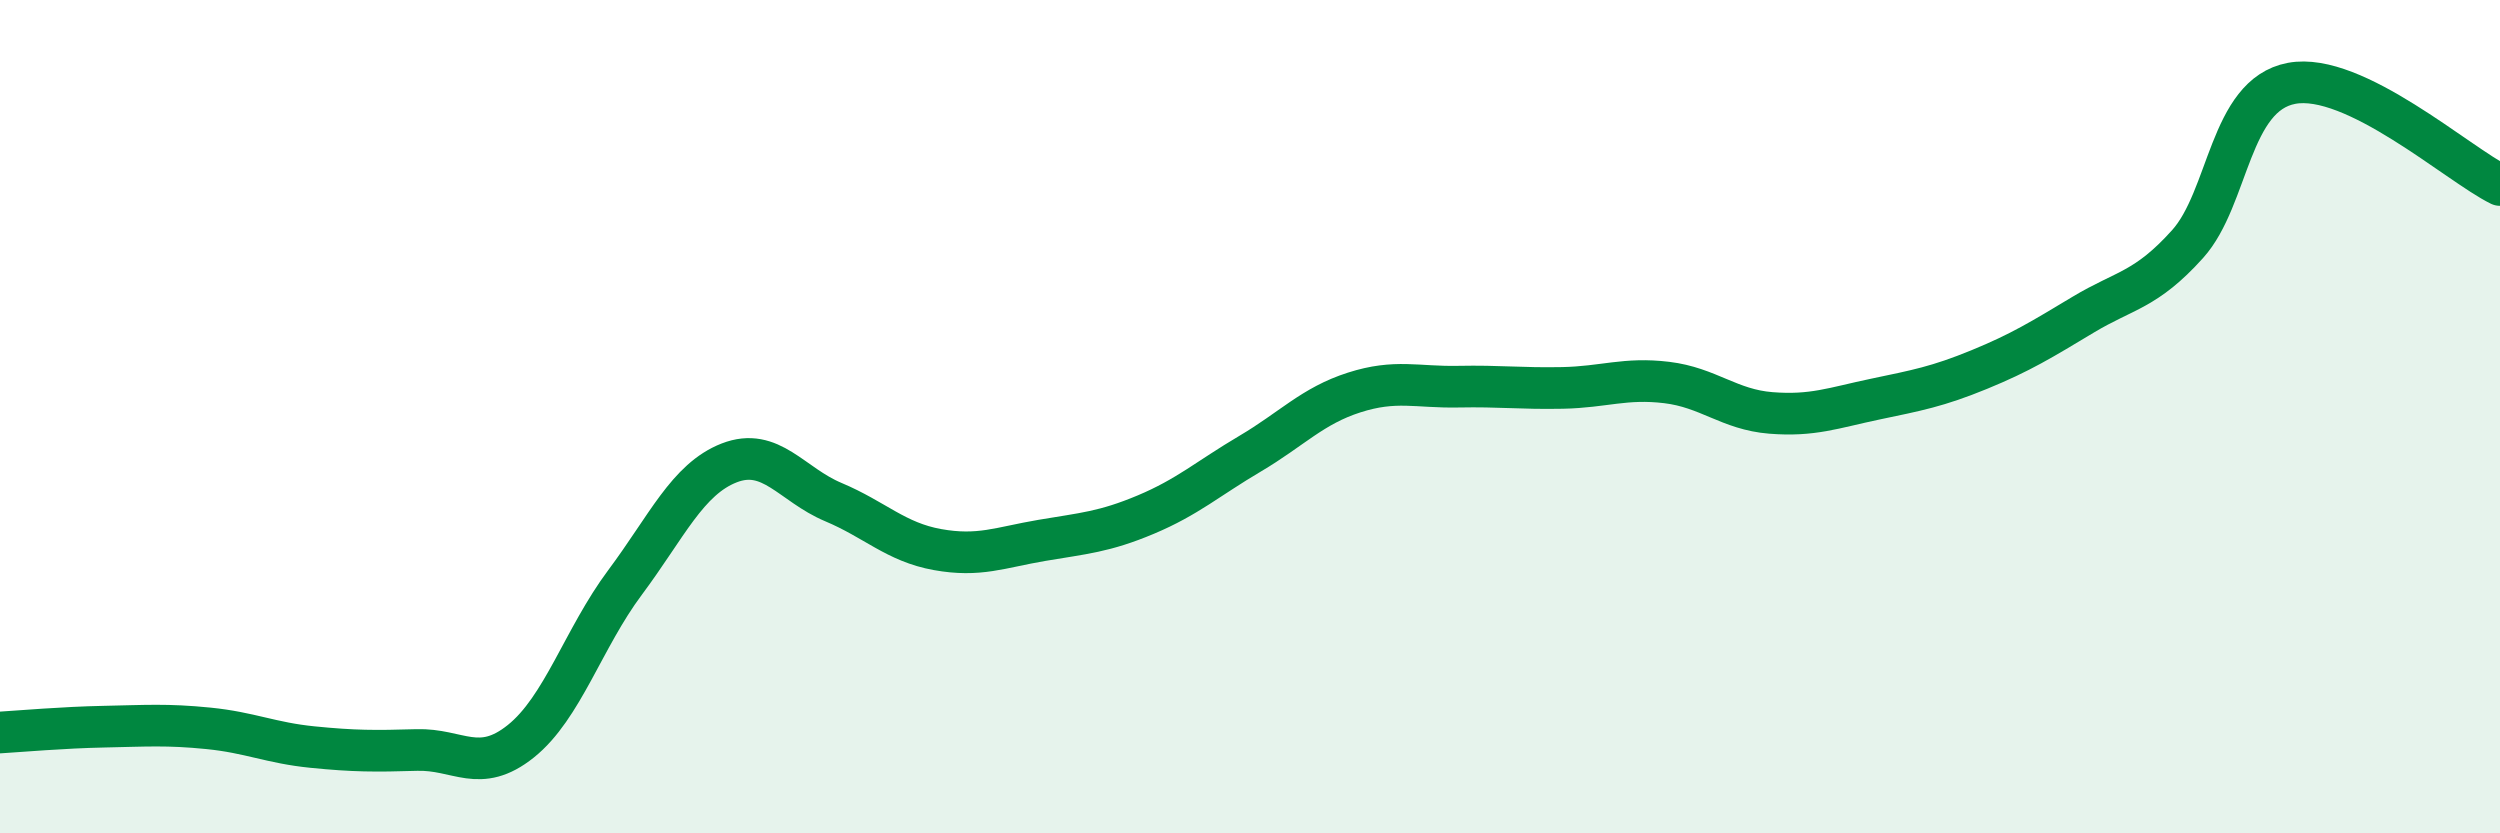
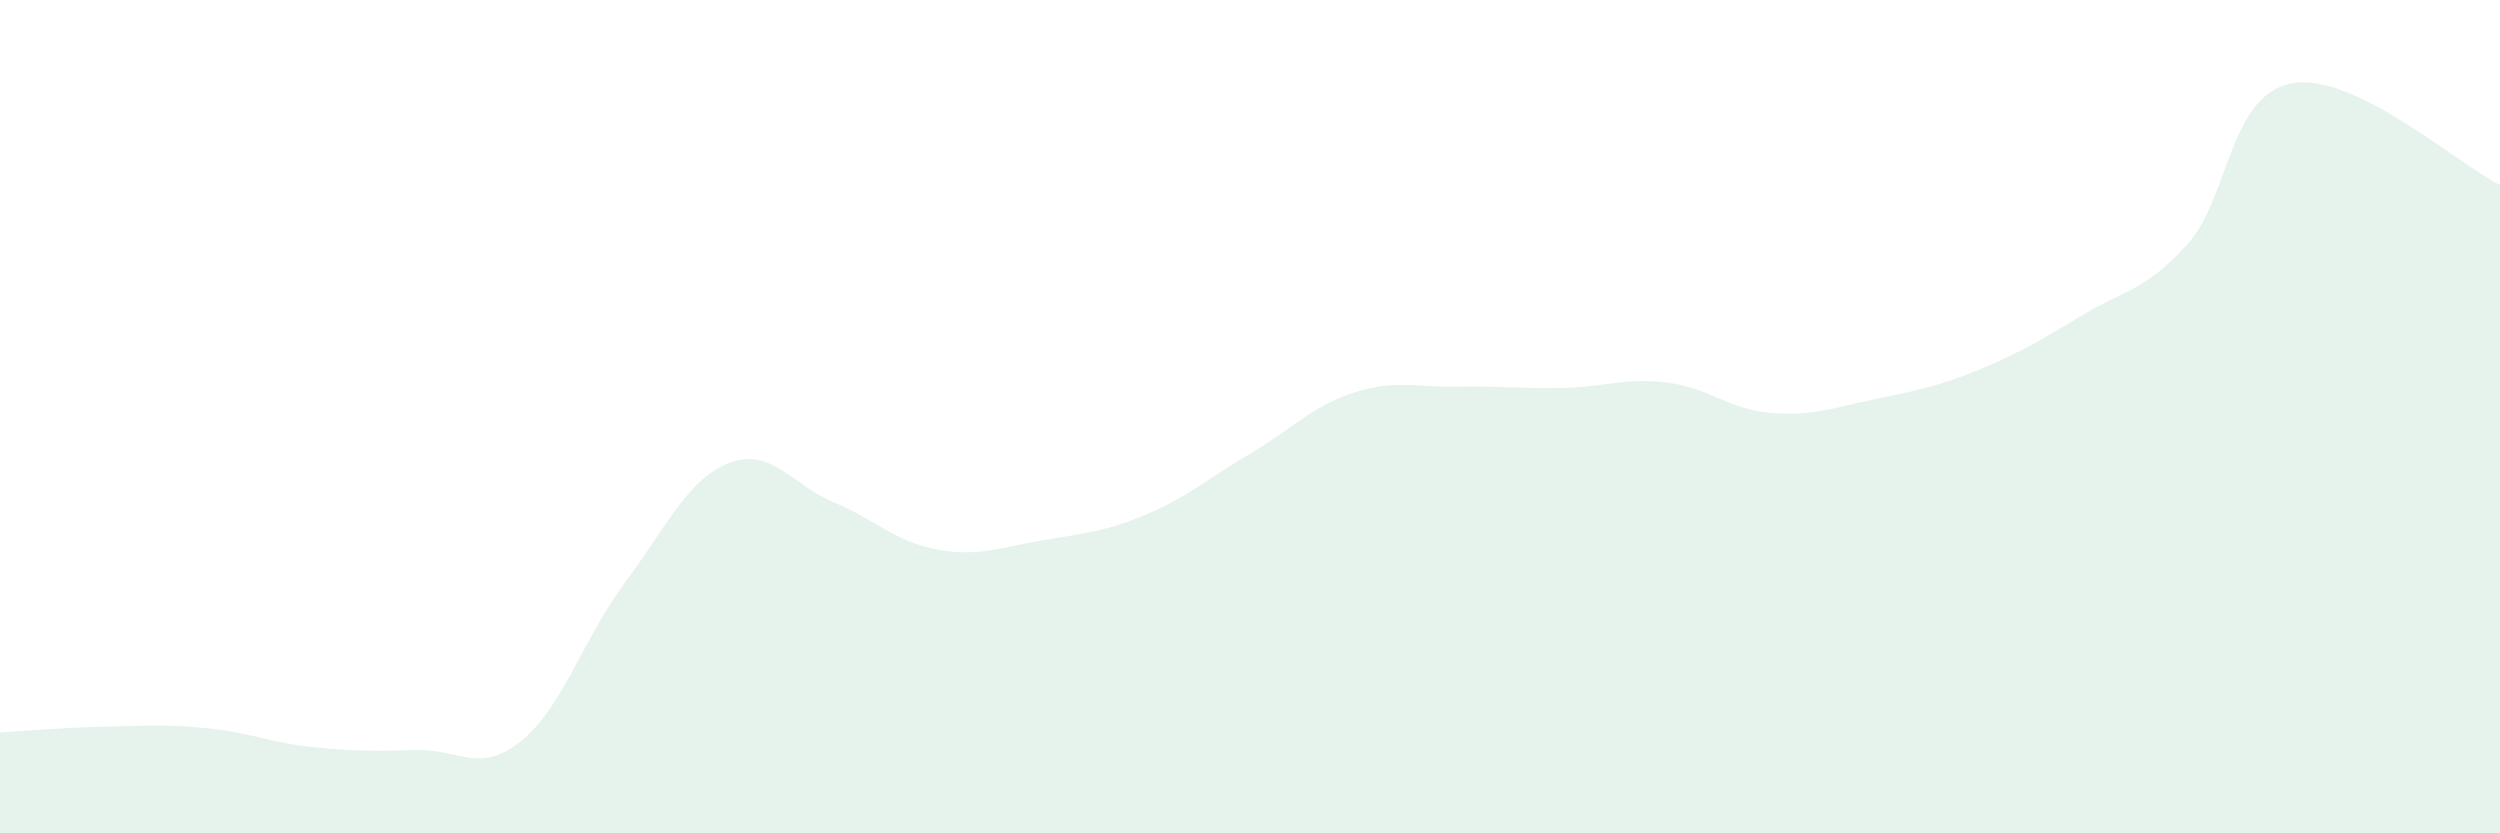
<svg xmlns="http://www.w3.org/2000/svg" width="60" height="20" viewBox="0 0 60 20">
  <path d="M 0,17.58 C 0.5,17.55 1.5,17.46 2.5,17.44 C 3.5,17.42 4,17.38 5,17.48 C 6,17.58 6.5,17.83 7.5,17.93 C 8.5,18.03 9,18.03 10,18 C 11,17.97 11.5,18.59 12.5,17.79 C 13.5,16.99 14,15.32 15,13.98 C 16,12.64 16.5,11.5 17.5,11.11 C 18.5,10.72 19,11.63 20,12.05 C 21,12.47 21.5,13.01 22.5,13.19 C 23.5,13.37 24,13.14 25,12.97 C 26,12.8 26.5,12.77 27.5,12.35 C 28.5,11.93 29,11.48 30,10.89 C 31,10.3 31.5,9.74 32.5,9.42 C 33.5,9.1 34,9.3 35,9.28 C 36,9.26 36.5,9.33 37.5,9.31 C 38.5,9.29 39,9.06 40,9.18 C 41,9.3 41.5,9.83 42.5,9.91 C 43.5,9.99 44,9.79 45,9.58 C 46,9.37 46.5,9.28 47.5,8.87 C 48.5,8.46 49,8.15 50,7.55 C 51,6.95 51.5,6.97 52.5,5.86 C 53.5,4.75 53.5,2.28 55,2 C 56.5,1.72 59,3.95 60,4.44L60 20L0 20Z" fill="#008740" opacity="0.1" stroke-linecap="round" stroke-linejoin="round" />
-   <path d="M 0,17.58 C 0.5,17.55 1.5,17.46 2.5,17.44 C 3.5,17.42 4,17.38 5,17.48 C 6,17.58 6.5,17.83 7.5,17.93 C 8.5,18.03 9,18.03 10,18 C 11,17.97 11.5,18.59 12.5,17.79 C 13.5,16.99 14,15.32 15,13.98 C 16,12.64 16.5,11.5 17.5,11.11 C 18.5,10.72 19,11.63 20,12.05 C 21,12.47 21.5,13.01 22.5,13.19 C 23.5,13.37 24,13.14 25,12.97 C 26,12.8 26.5,12.77 27.5,12.35 C 28.5,11.93 29,11.48 30,10.89 C 31,10.3 31.5,9.74 32.5,9.42 C 33.5,9.1 34,9.3 35,9.28 C 36,9.26 36.5,9.33 37.5,9.31 C 38.5,9.29 39,9.06 40,9.18 C 41,9.3 41.5,9.83 42.5,9.91 C 43.5,9.99 44,9.79 45,9.58 C 46,9.37 46.5,9.28 47.5,8.87 C 48.5,8.46 49,8.15 50,7.55 C 51,6.95 51.5,6.97 52.5,5.86 C 53.5,4.75 53.5,2.28 55,2 C 56.5,1.72 59,3.95 60,4.44" stroke="#008740" stroke-width="1" fill="none" stroke-linecap="round" stroke-linejoin="round" />
</svg>